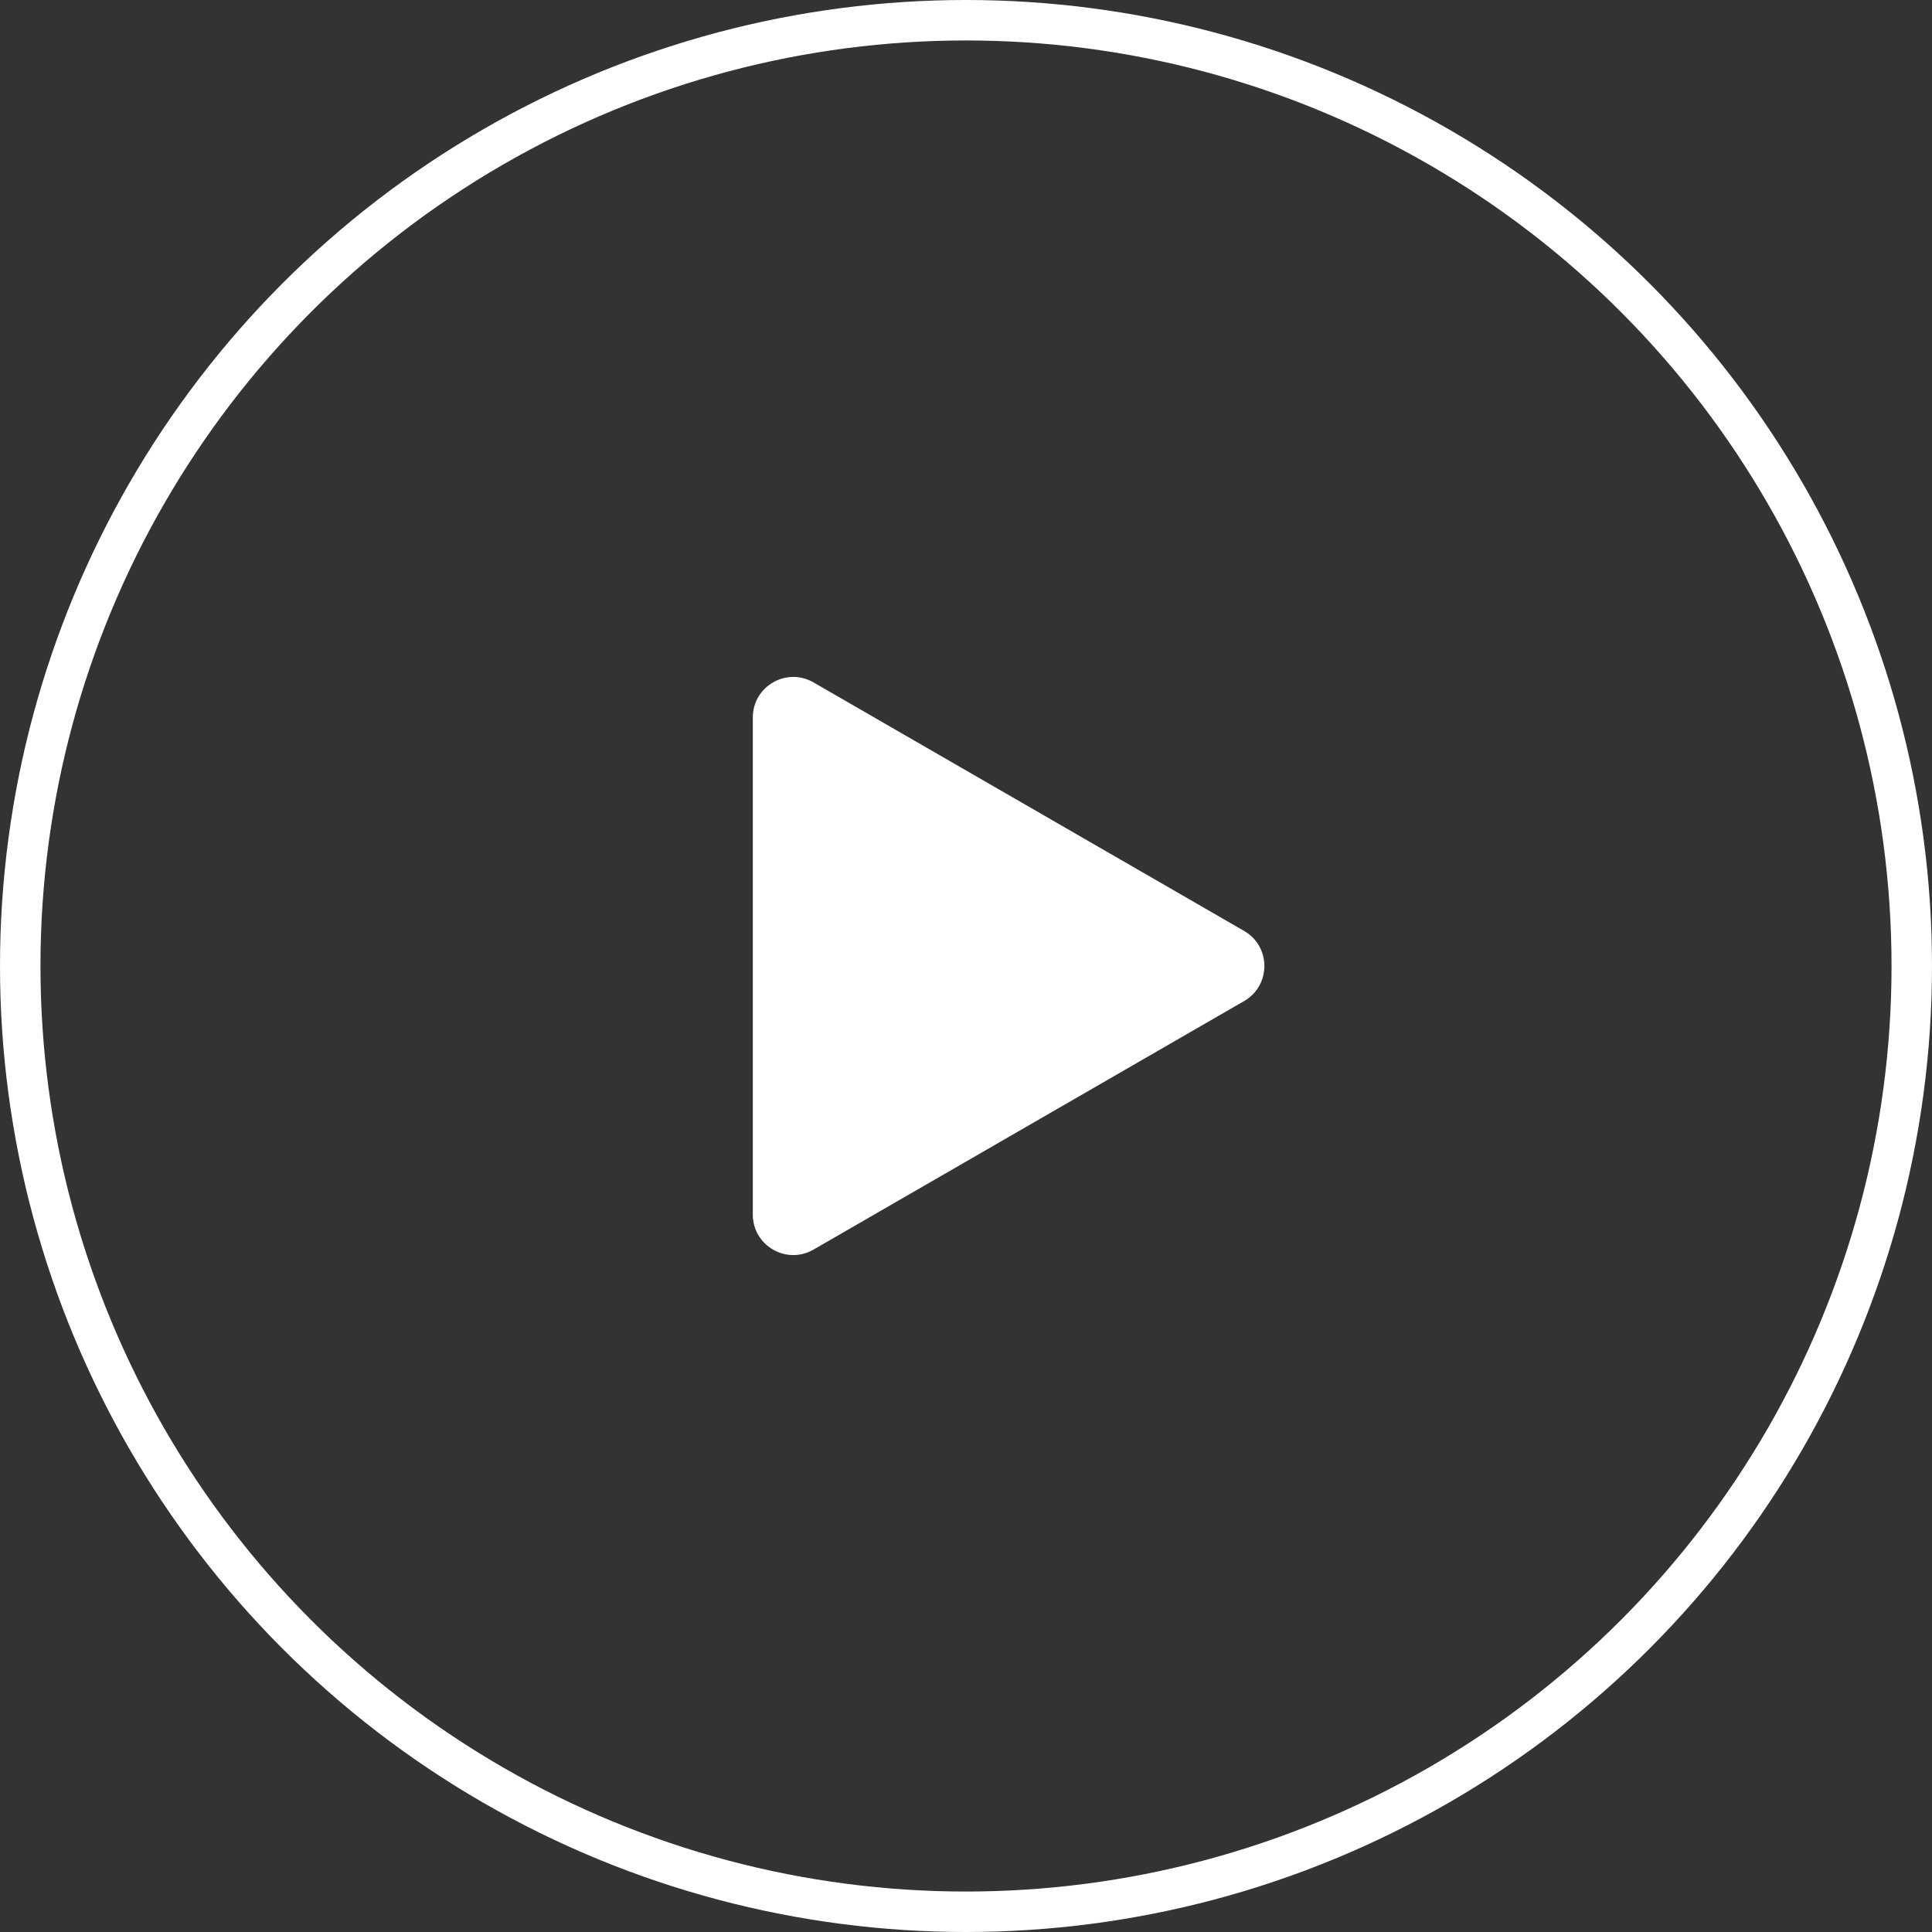
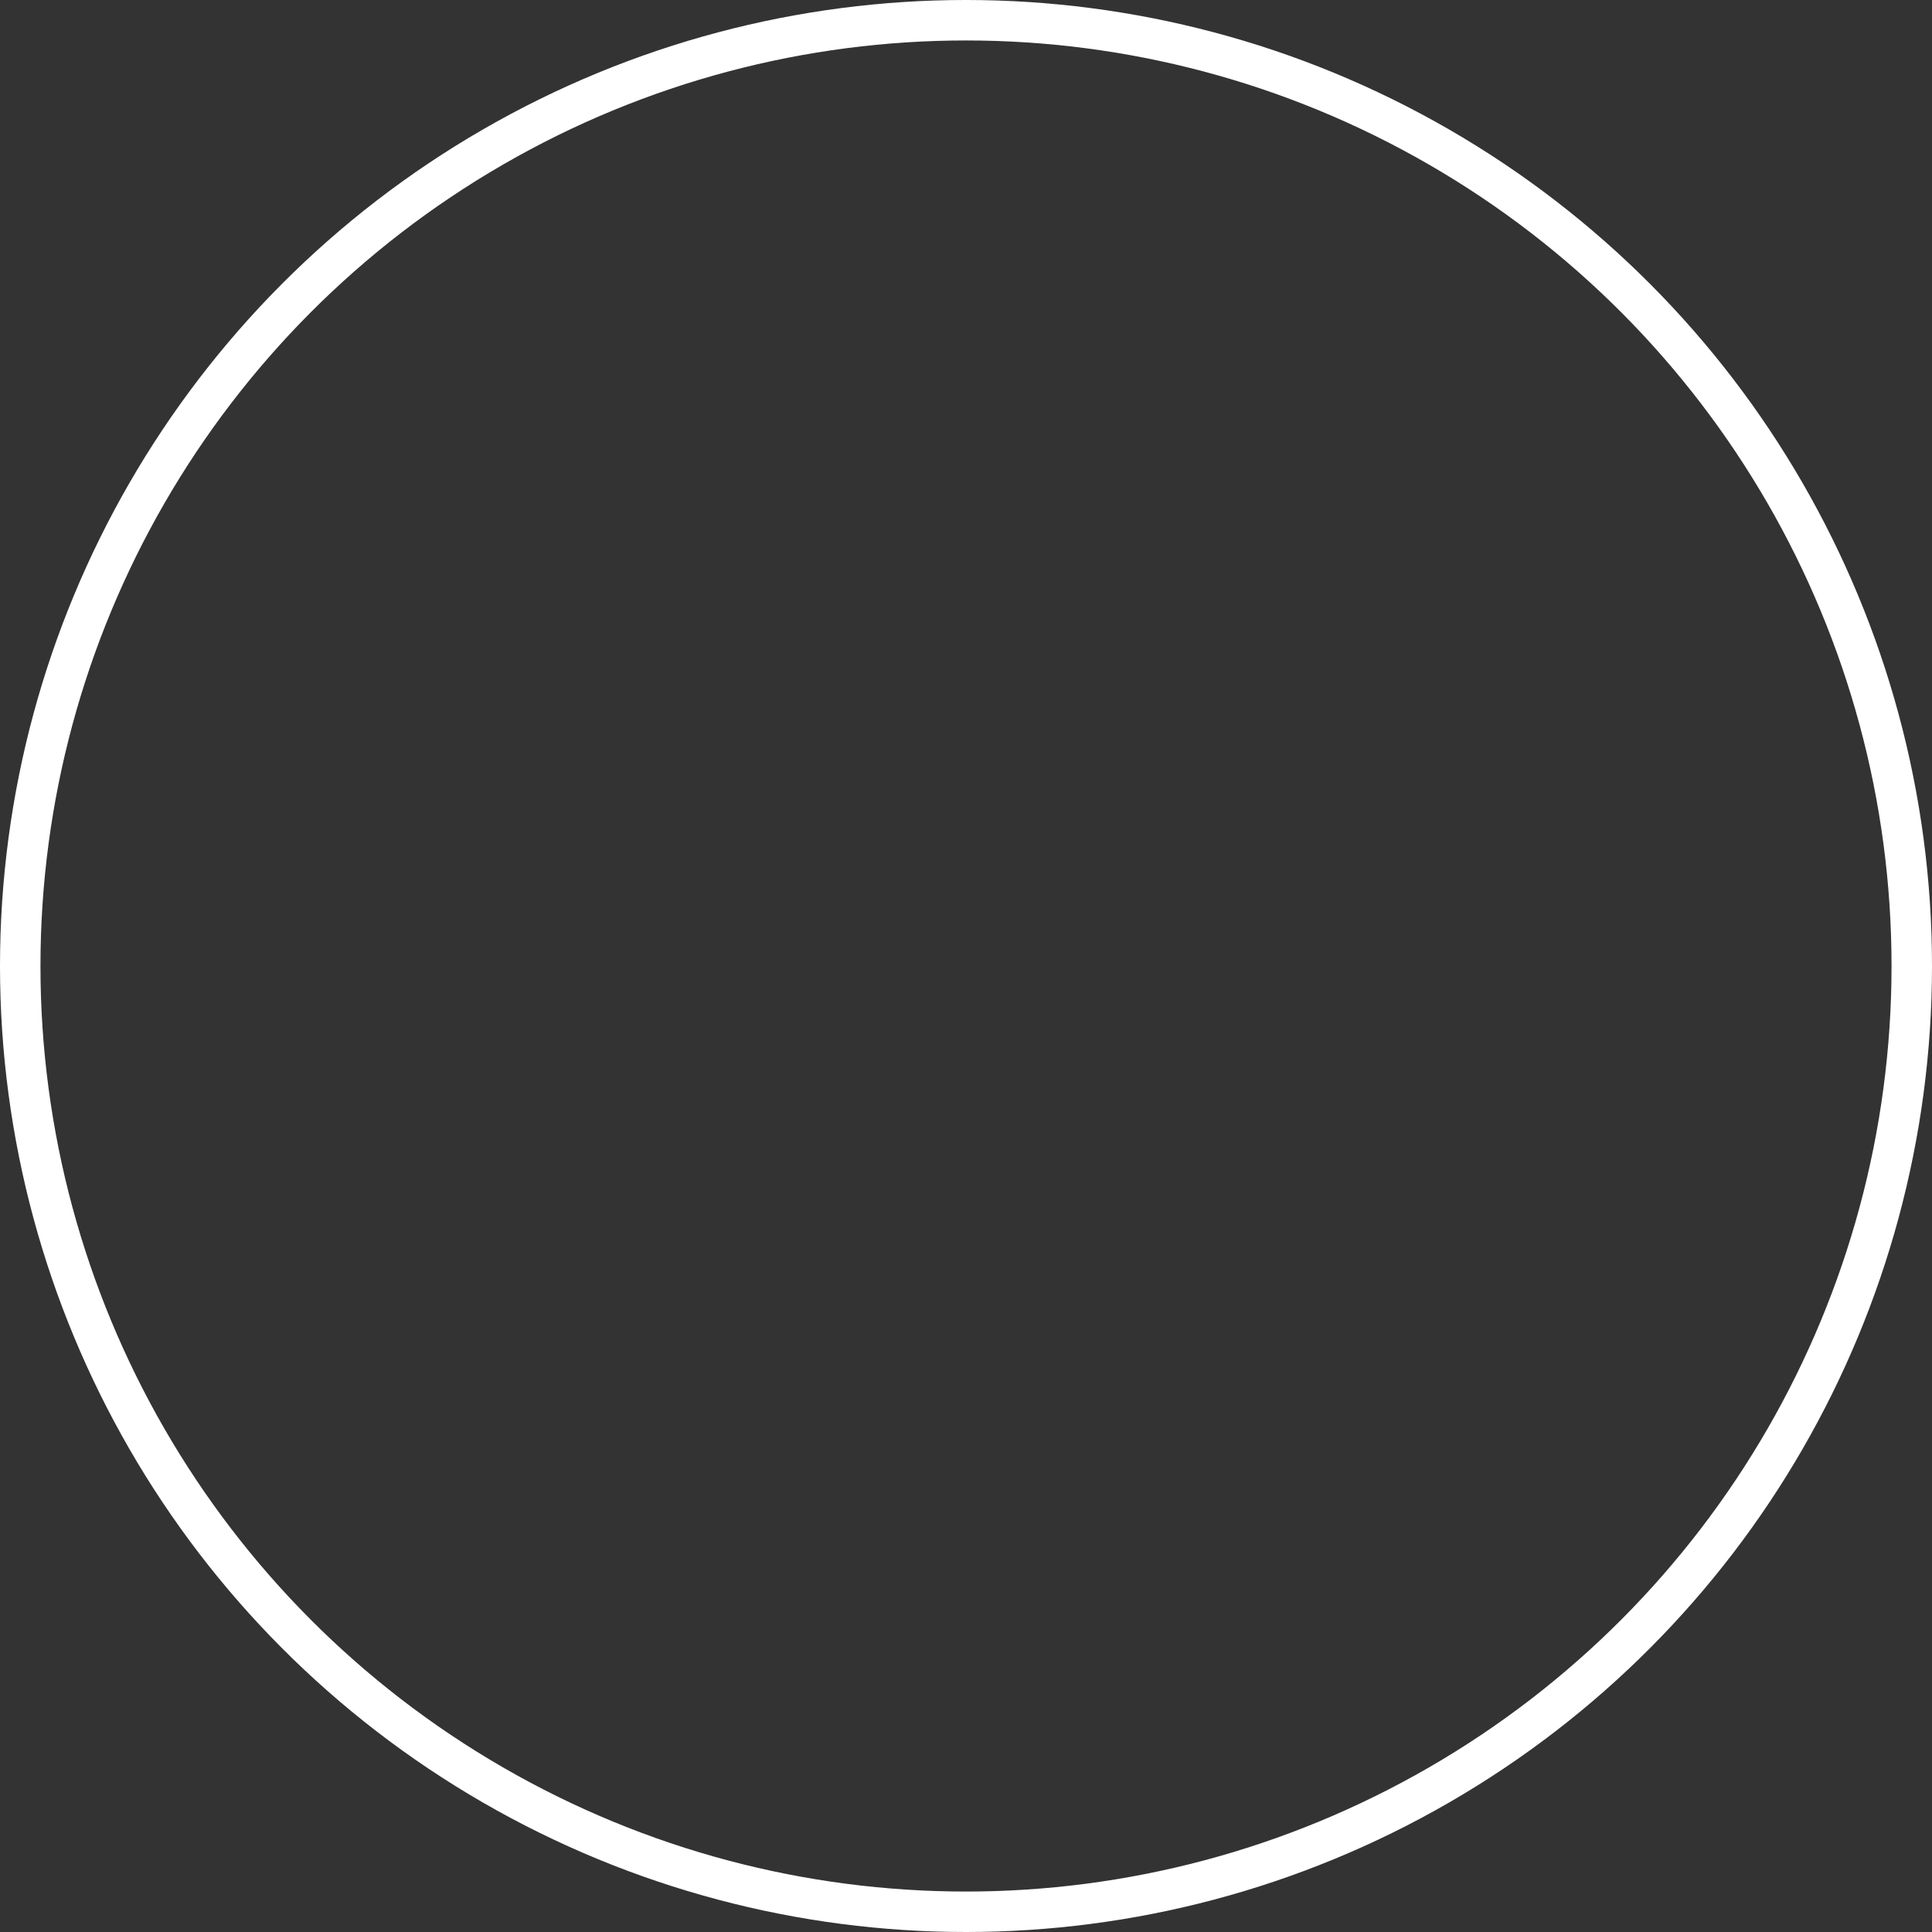
<svg xmlns="http://www.w3.org/2000/svg" width="191" height="191" viewBox="0 0 191 191" fill="none">
  <rect x="0" y="0" width="191" height="191" fill="#333333" stroke="none" />
  <circle cx="95.5" cy="95.5" r="93.5" stroke="white" stroke-width="4" />
-   <path d="M122.998 92.036L80.424 67.463C77.757 65.924 74.424 67.848 74.424 70.927L74.424 120.073C74.424 123.152 77.757 125.076 80.424 123.537L122.998 98.964C125.665 97.425 125.665 93.575 122.998 92.036Z" fill="white" />
</svg>